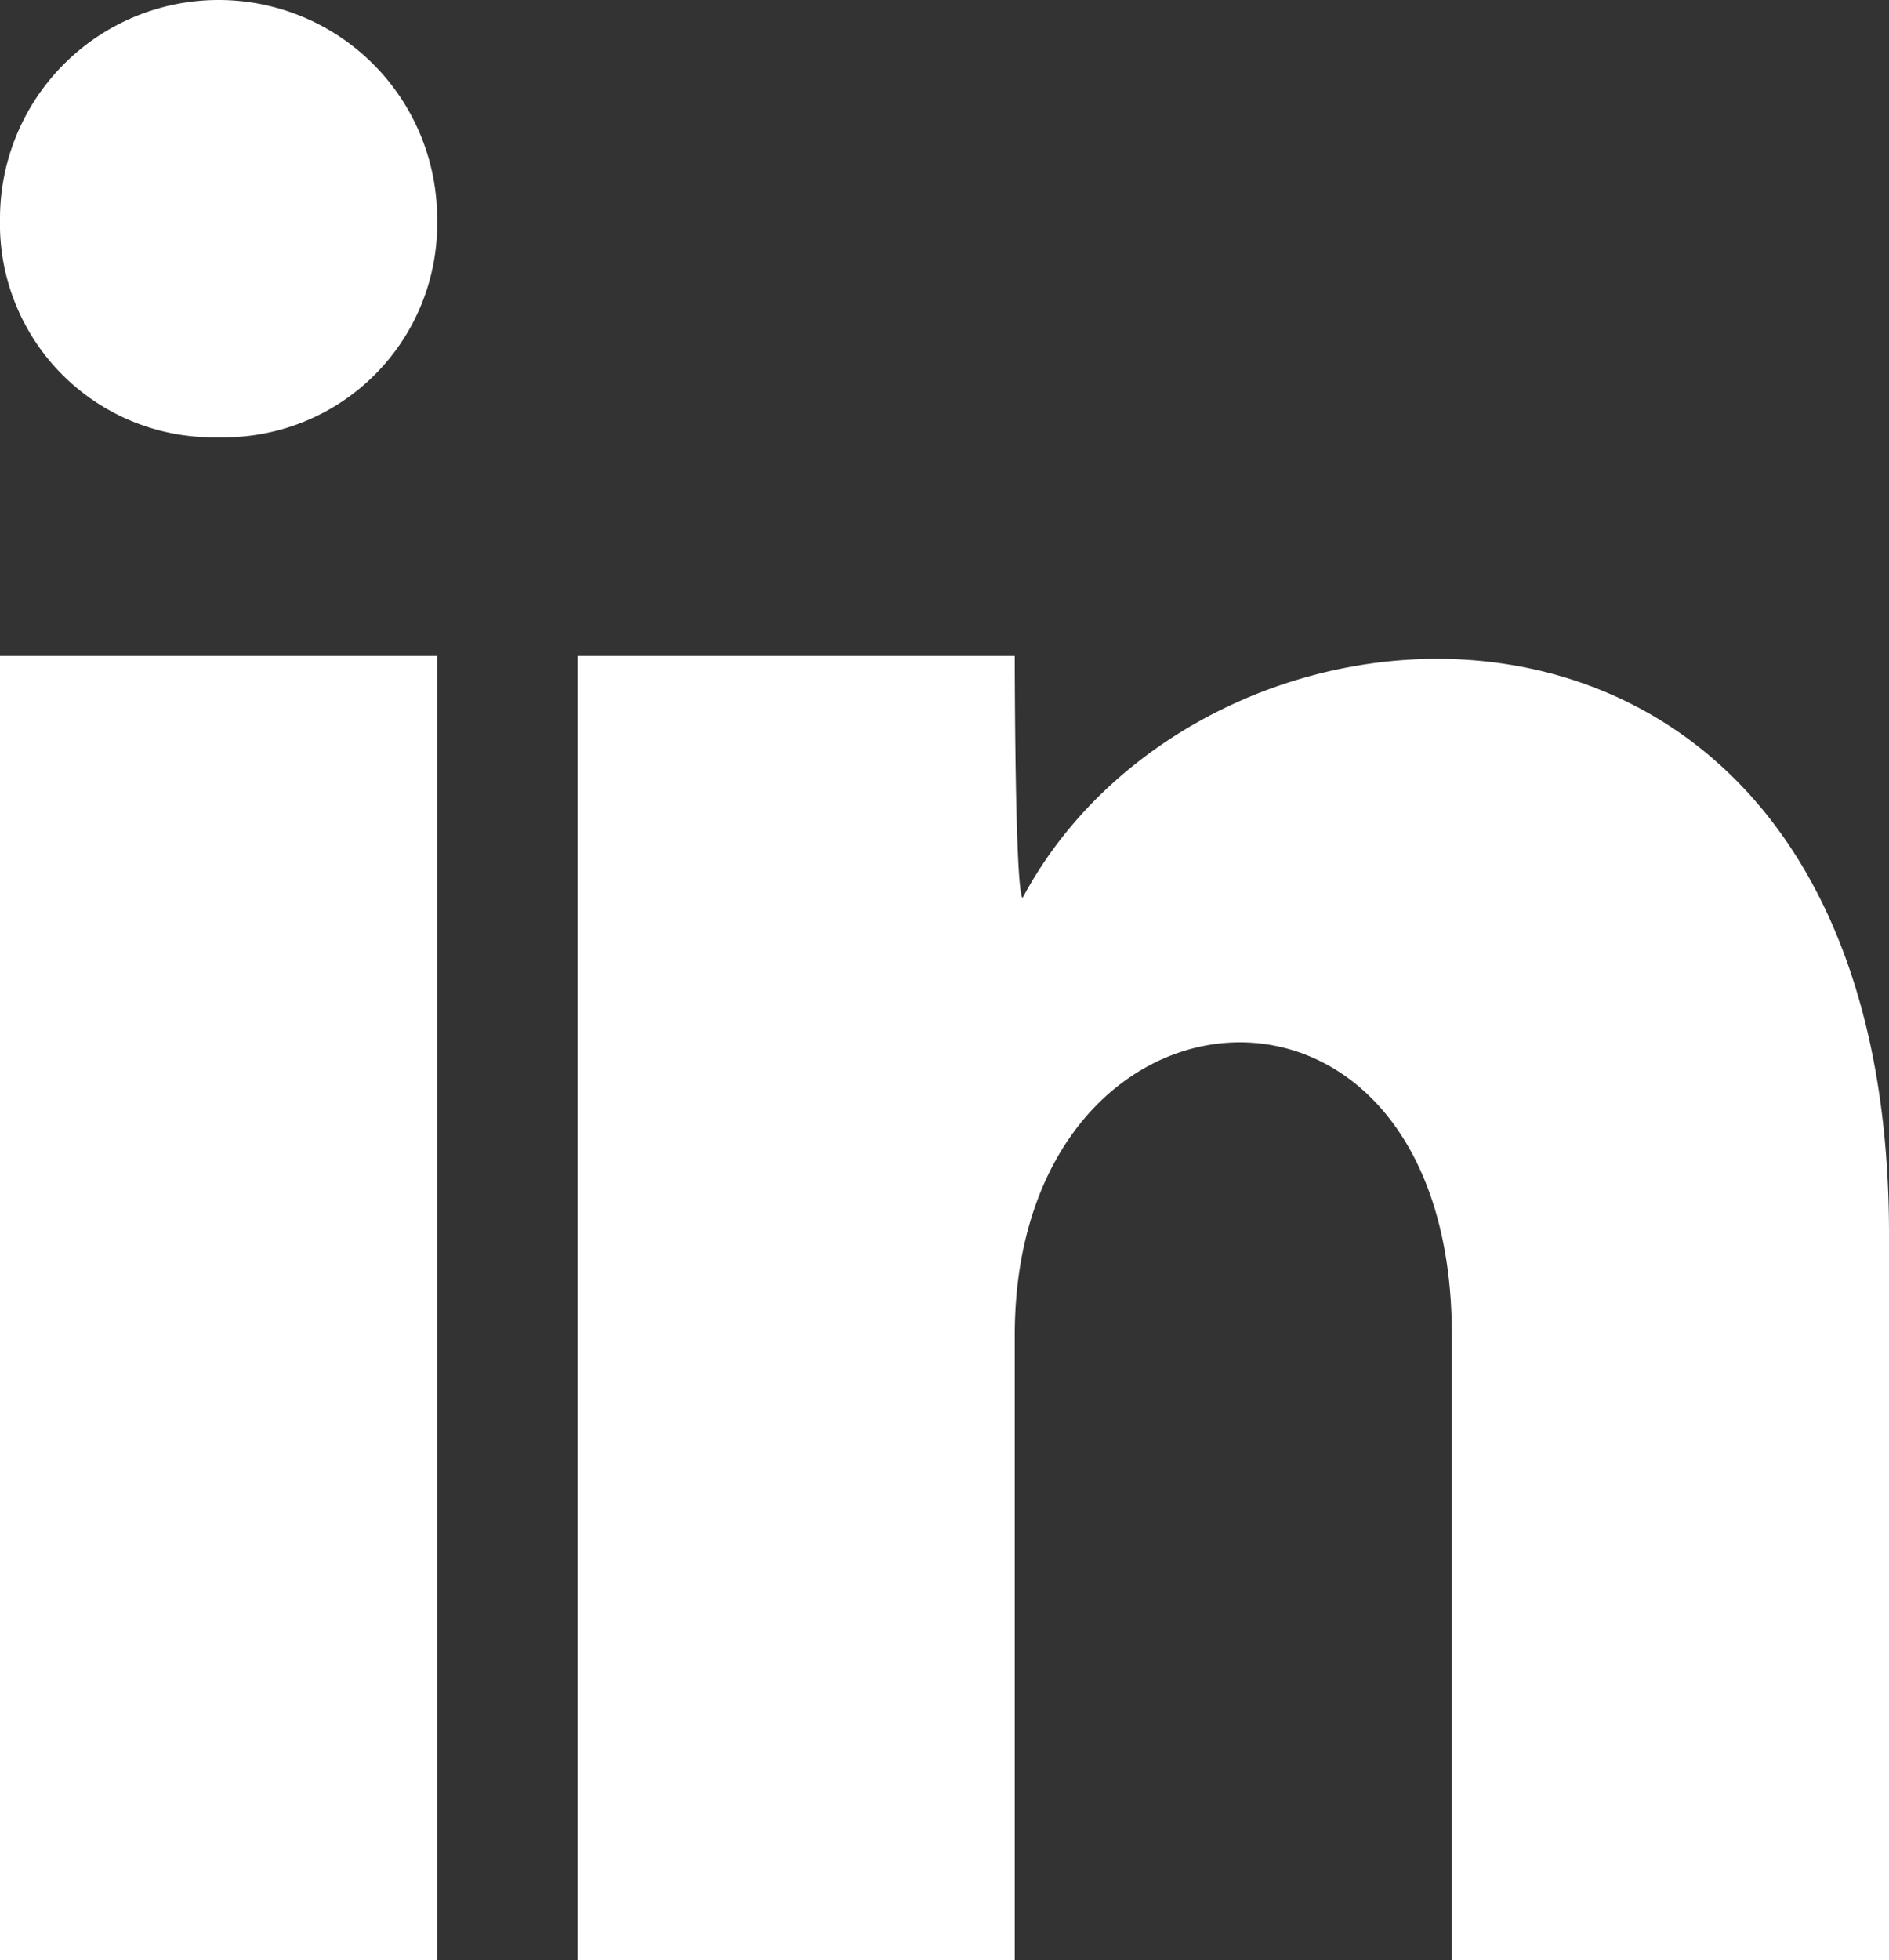
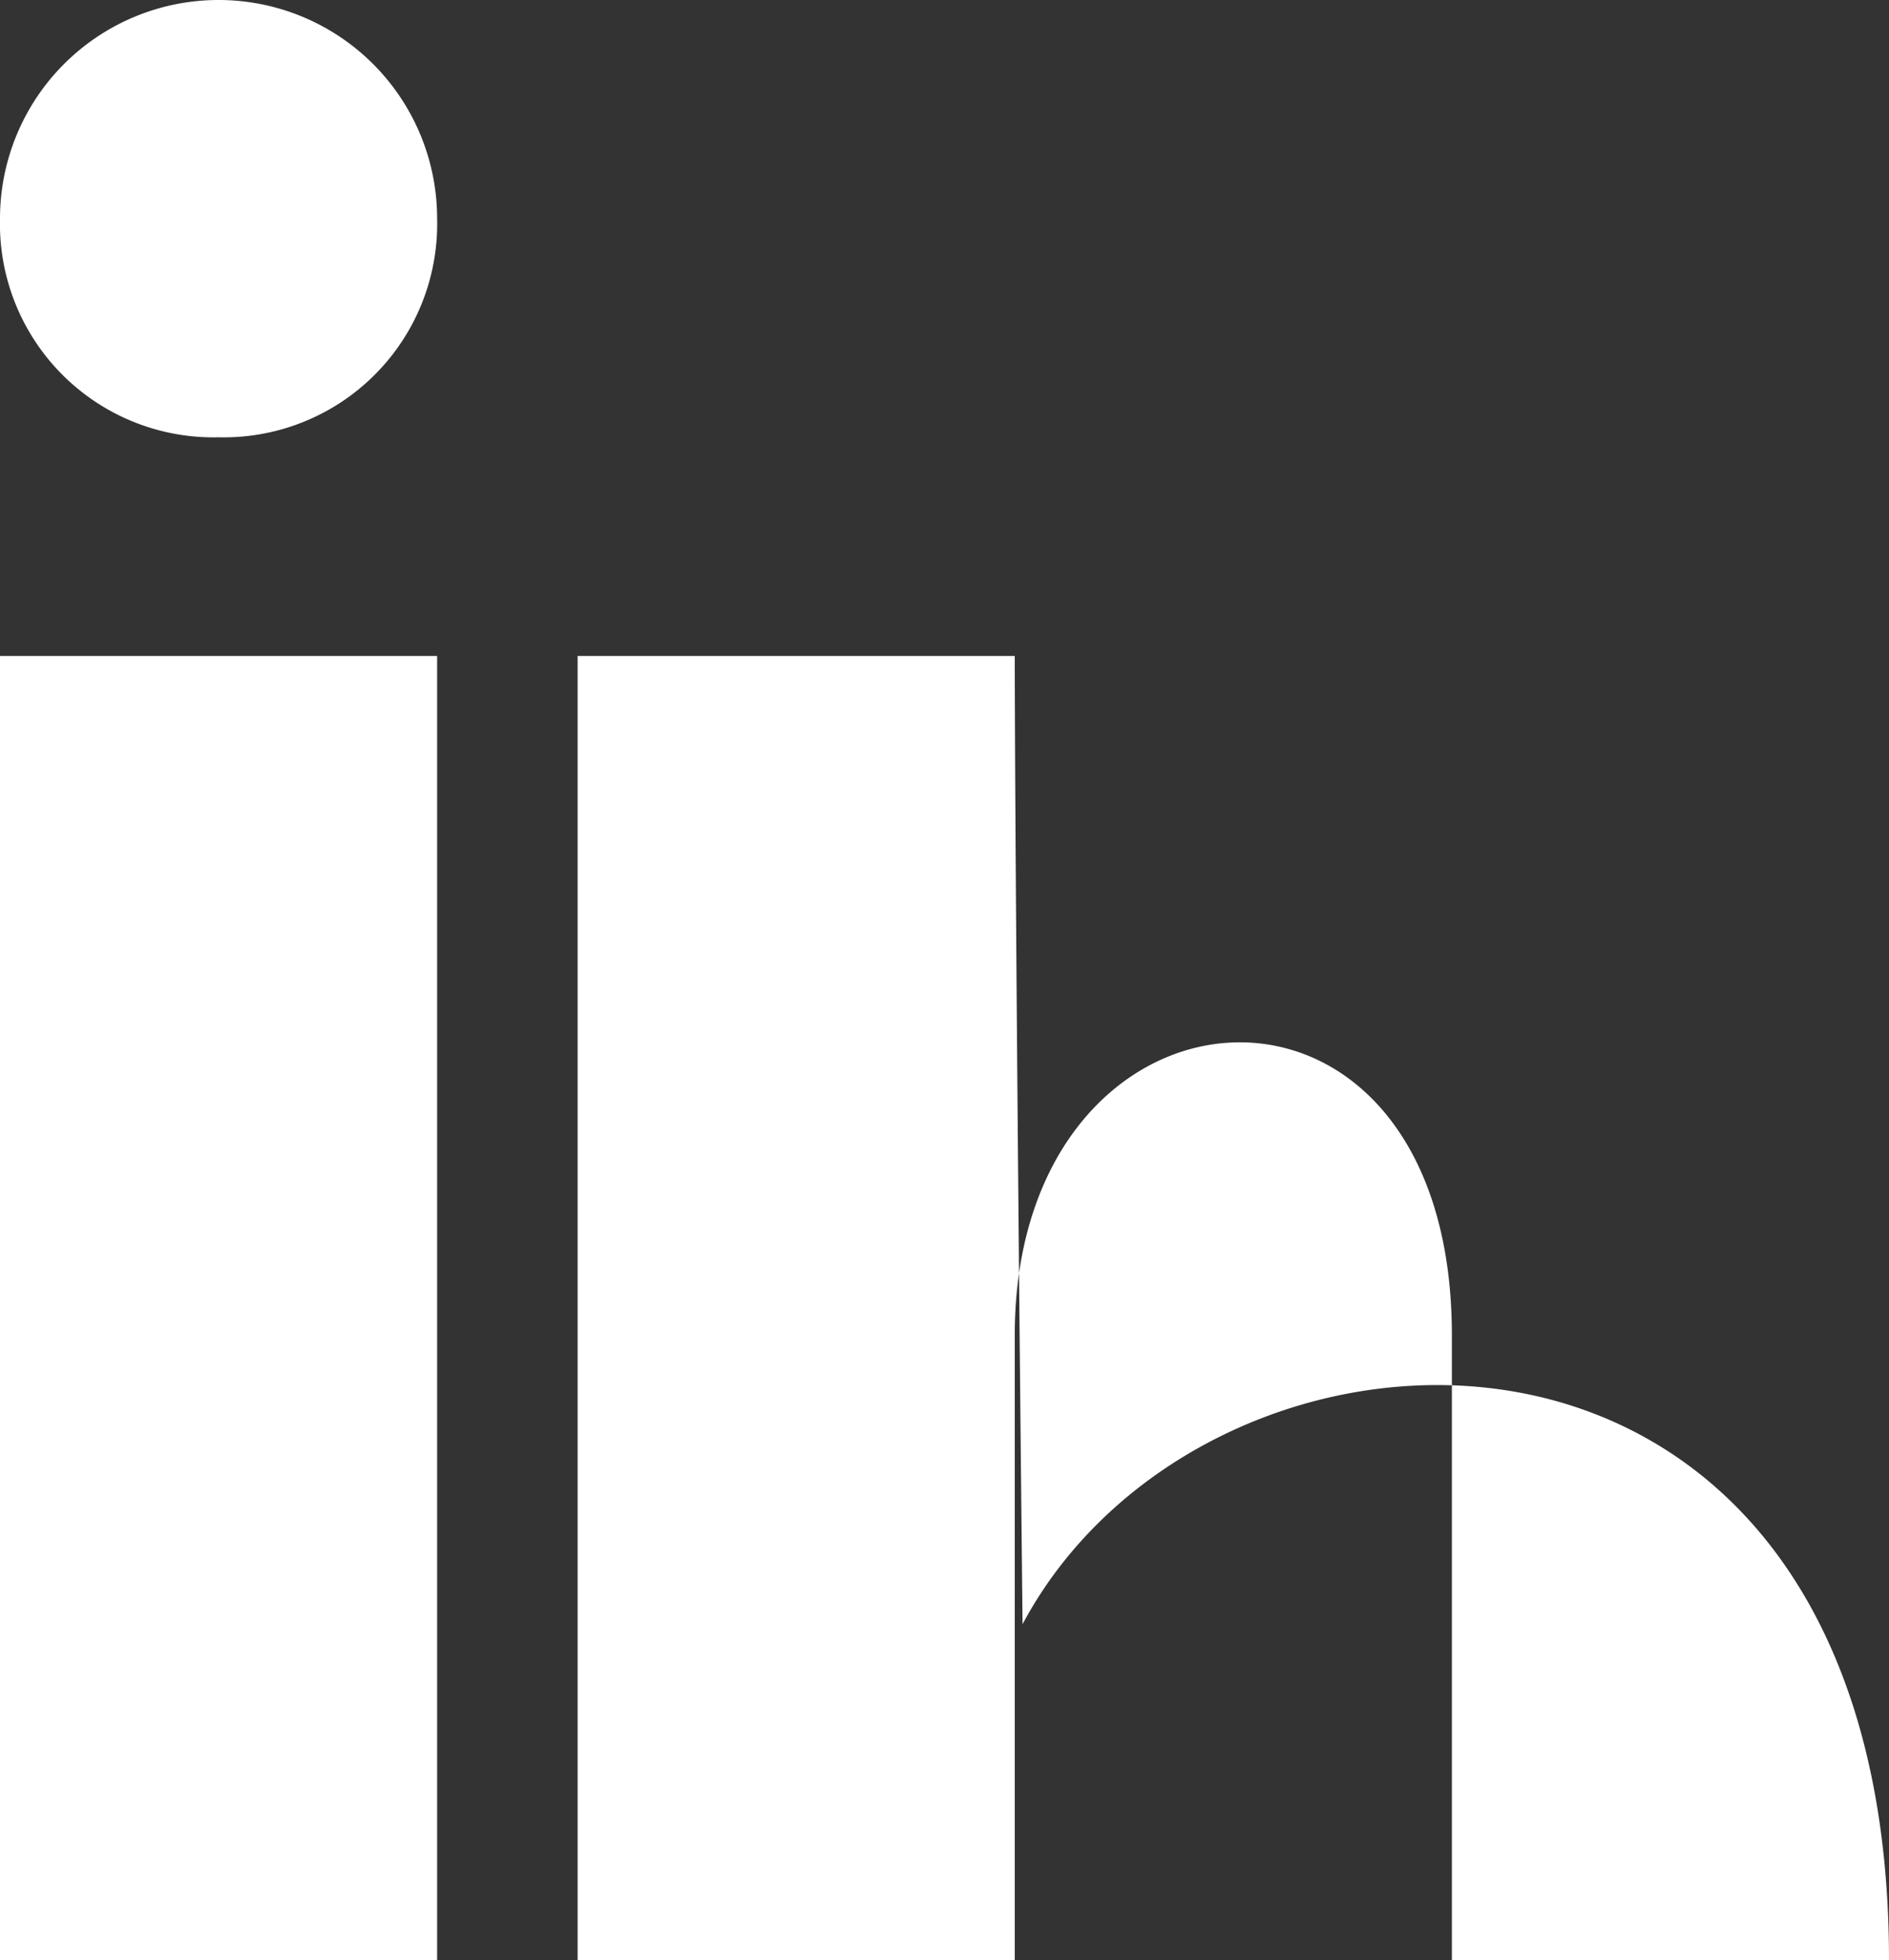
<svg xmlns="http://www.w3.org/2000/svg" width="24.2" height="25.1" viewBox="0 0 24.2 25.1">
  <rect x="0" y="0" width="24.2" height="25.1" fill="#333333" stroke="none" />
-   <path id="social-in" d="M5.6,2.8A2.734,2.734,0,0,1,2.8,5.6,2.734,2.734,0,0,1,0,2.8a2.8,2.8,0,0,1,5.6,0Zm0,5.6H0V25.1H5.6Zm7.4,0H7.4V25.1H13v-8c0-4.8,5.6-5.2,5.6,0v8h5.6V15.8c0-9.1-8.7-8.8-11.1-4.3C13,11.4,13,8.4,13,8.4Z" fill="#fff" />
+   <path id="social-in" d="M5.6,2.8A2.734,2.734,0,0,1,2.8,5.6,2.734,2.734,0,0,1,0,2.8a2.8,2.8,0,0,1,5.6,0Zm0,5.6H0V25.1H5.6Zm7.4,0H7.4V25.1H13v-8c0-4.8,5.6-5.2,5.6,0v8h5.6c0-9.1-8.7-8.8-11.1-4.3C13,11.4,13,8.4,13,8.4Z" fill="#fff" />
</svg>